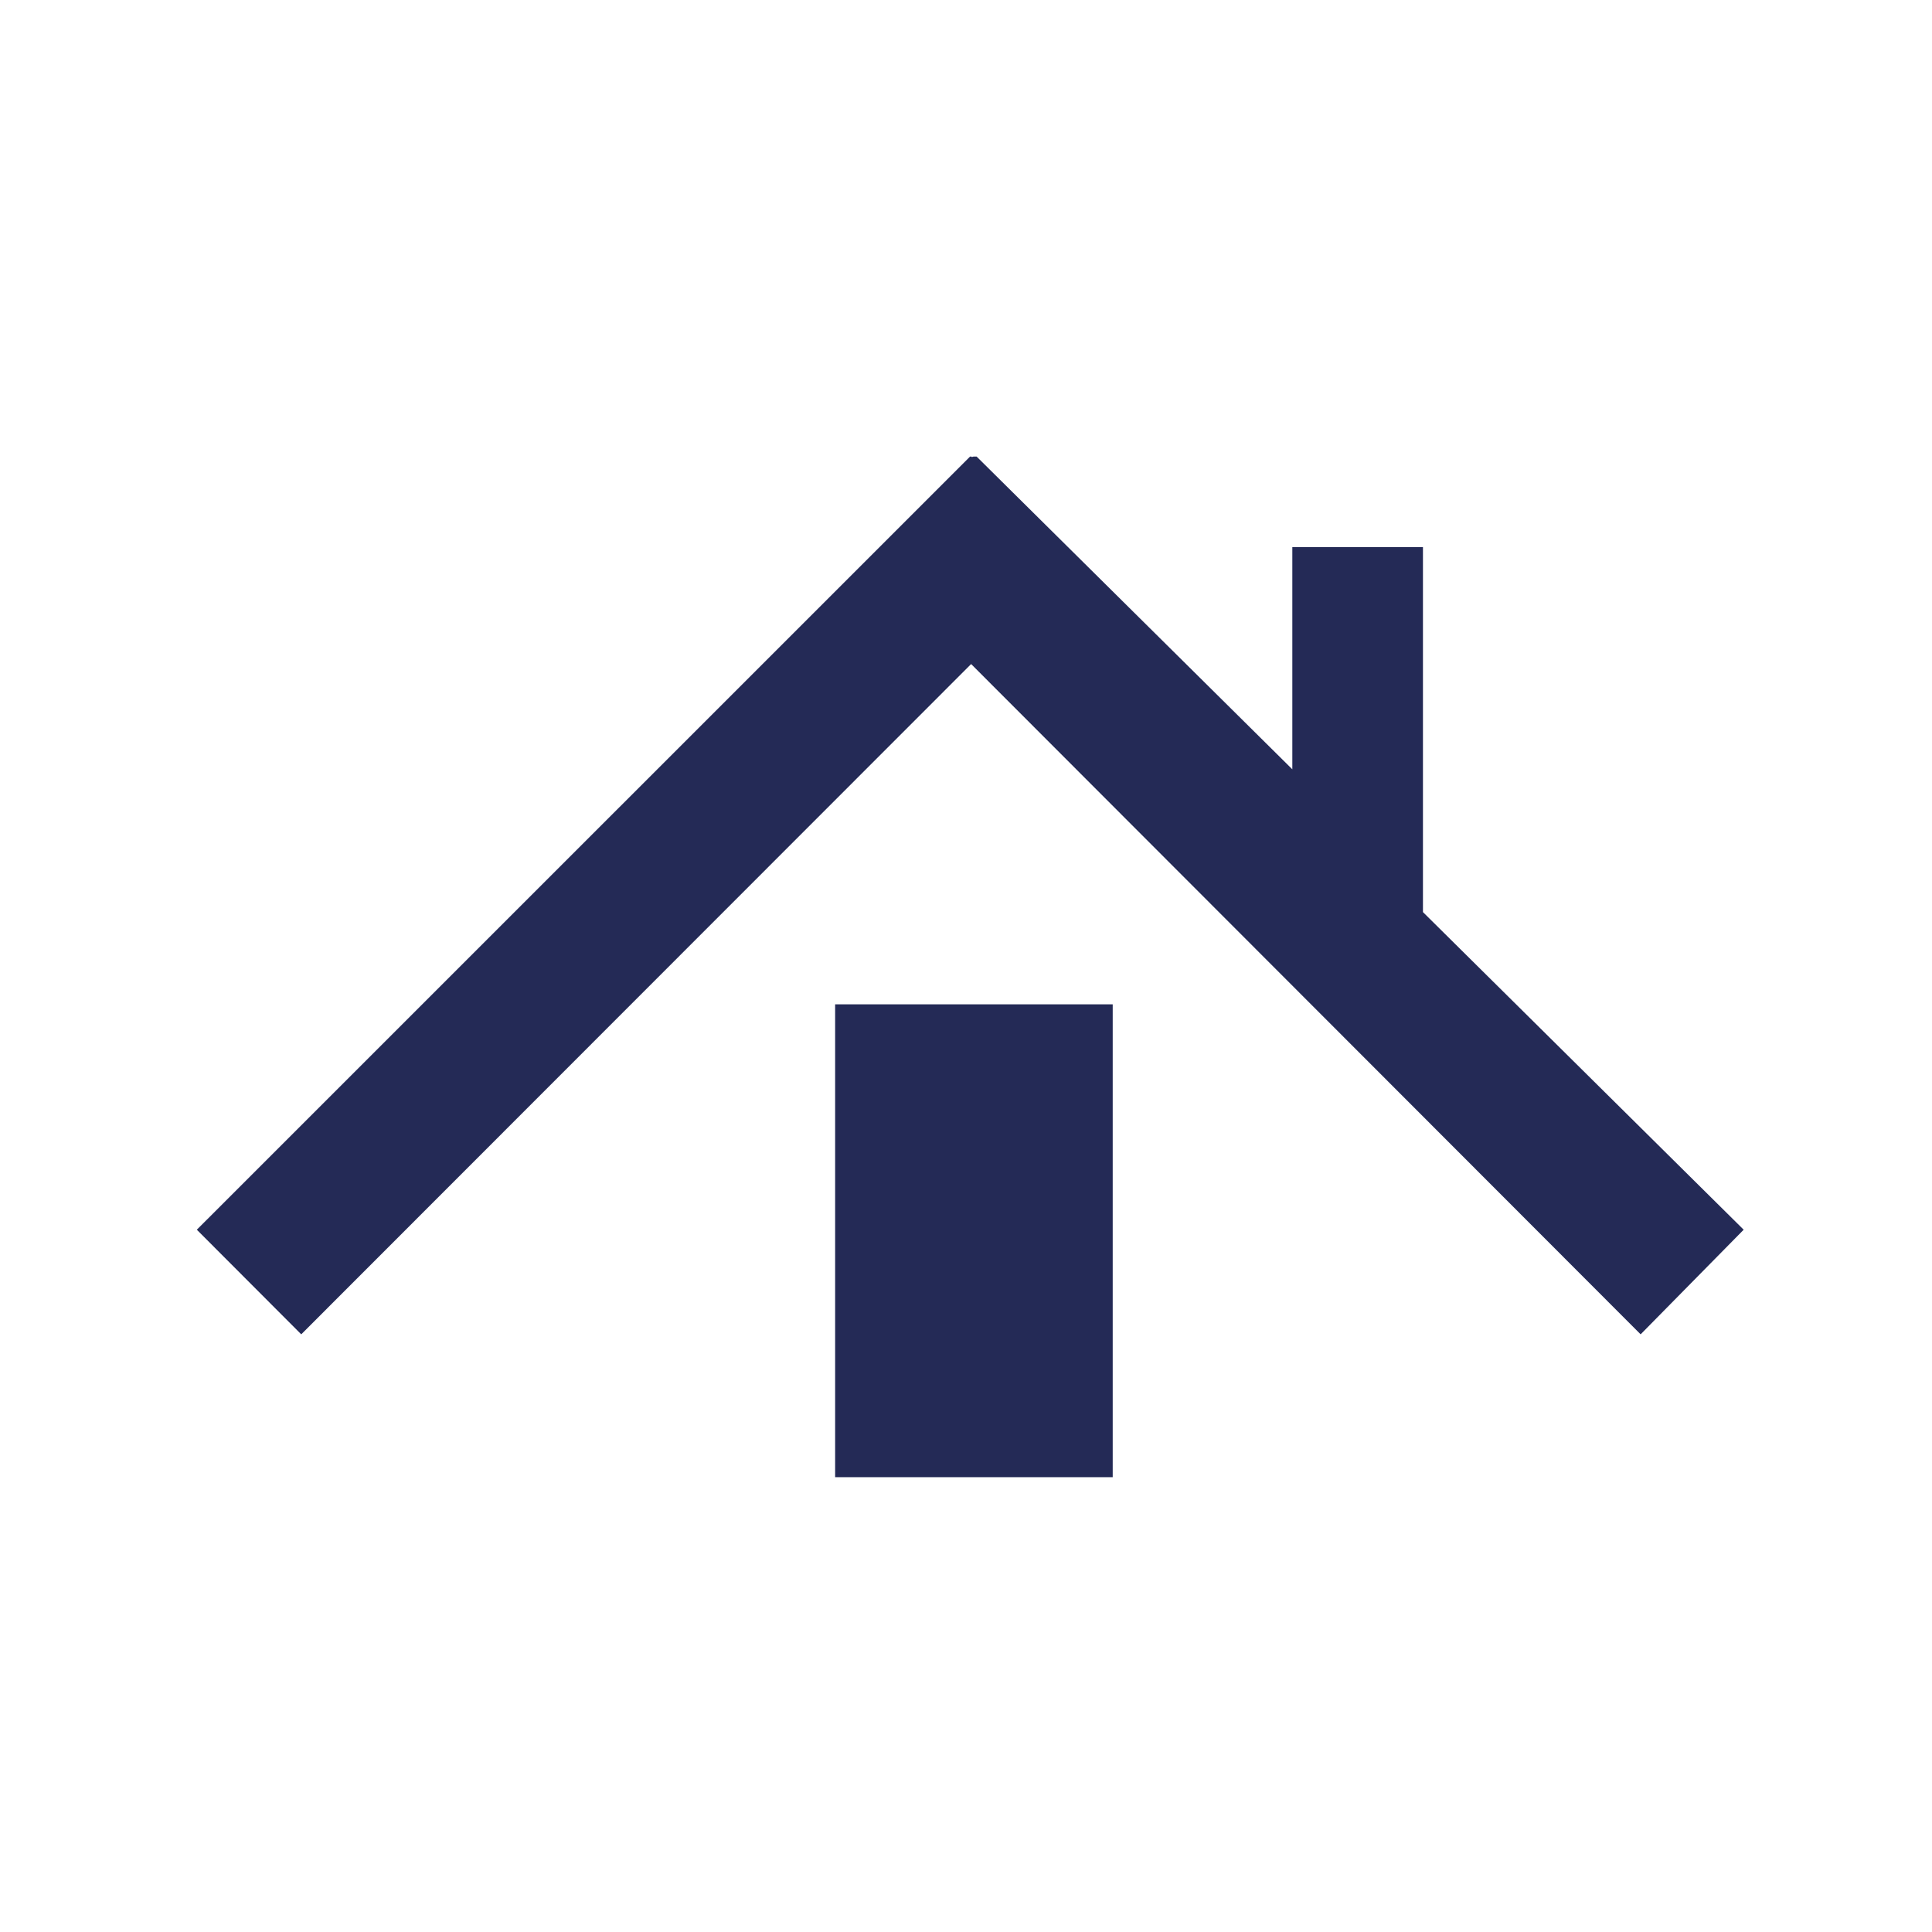
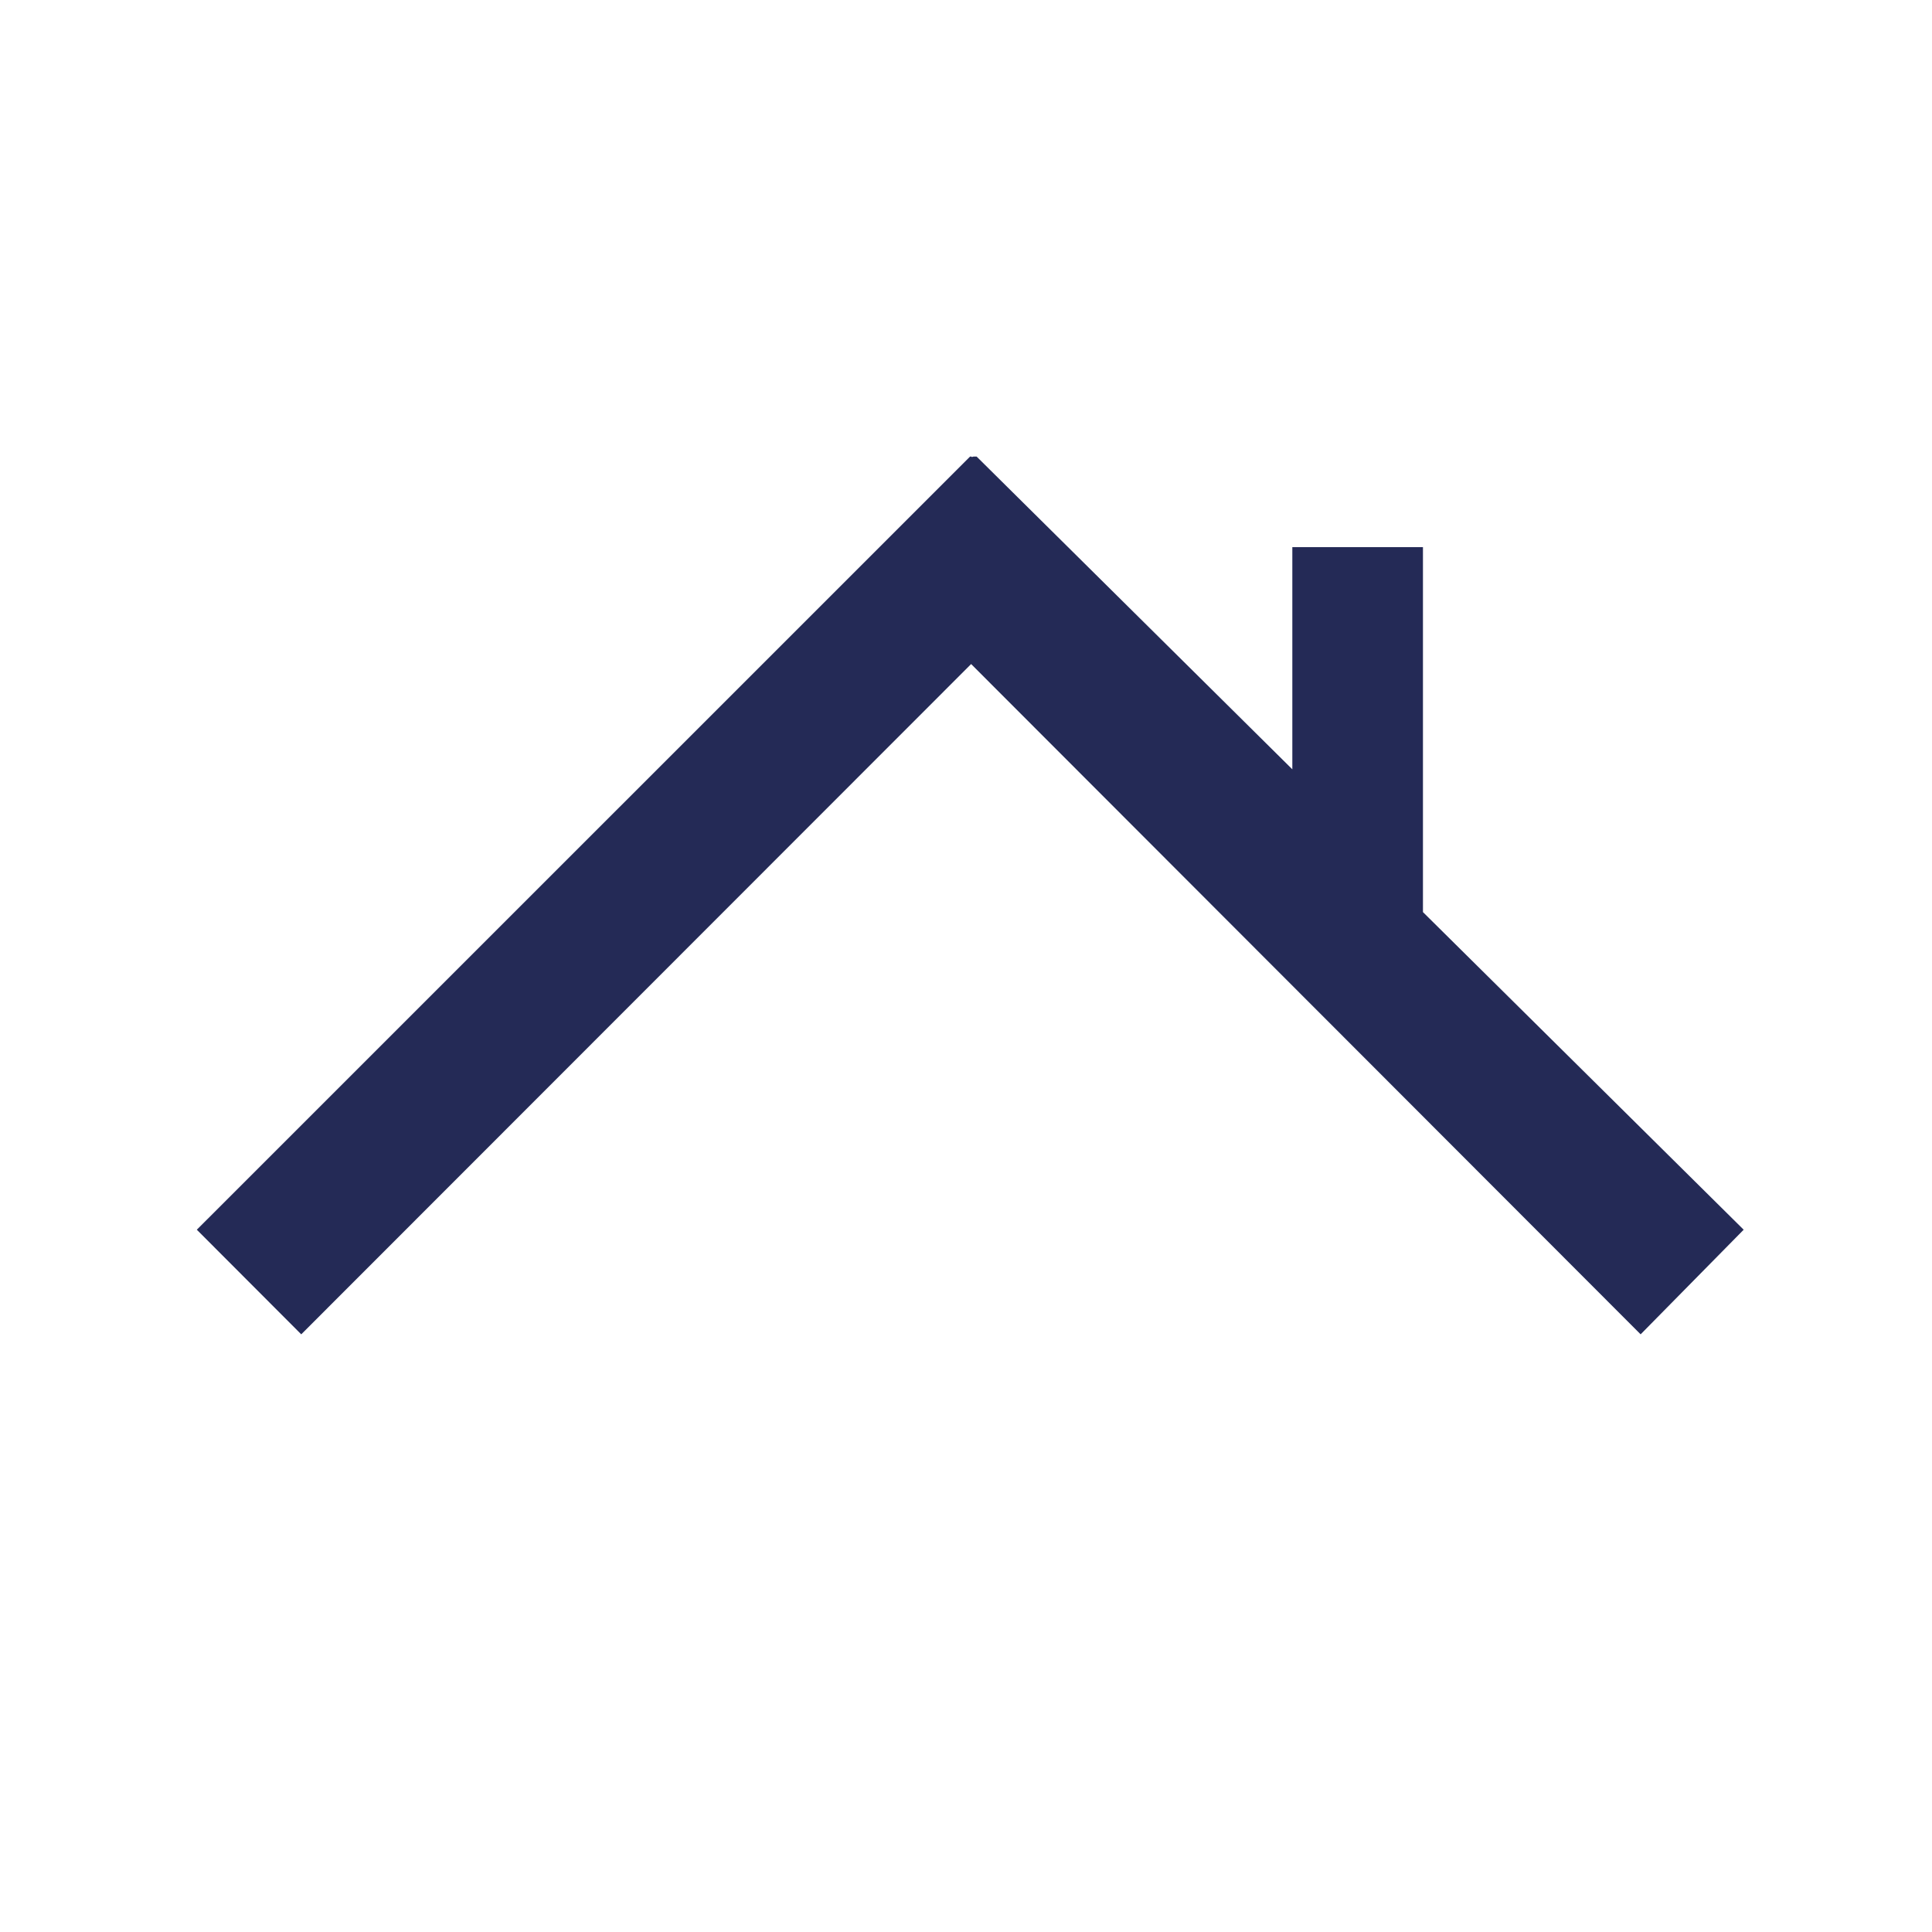
<svg xmlns="http://www.w3.org/2000/svg" version="1.1" width="128" height="128" viewBox="0 0 128 128">
  <g transform="matrix(0.805,0,0,0.805,12.761,30.248)">
    <svg viewBox="0 0 95 63" data-background-color="#ffffff" preserveAspectRatio="xMidYMid meet" height="84" width="128">
      <g id="tight-bounds" transform="matrix(1,0,0,1,-0.24,-0.042)">
        <svg viewBox="0 0 95.481 63.084" height="63.084" width="95.481">
          <g>
            <svg viewBox="0 0 95.481 63.084" height="63.084" width="95.481">
              <g>
                <svg viewBox="0 0 95.481 63.084" height="63.084" width="95.481">
                  <g id="textblocktransform">
                    <svg viewBox="0 0 95.481 63.084" height="63.084" width="95.481" id="textblock">
                      <g>
                        <svg viewBox="0 0 95.481 63.084" height="63.084" width="95.481">
                          <g>
                            <svg viewBox="0 0 95.481 63.084" height="63.084" width="95.481">
                              <g>
                                <svg version="1.1" x="0" y="0" viewBox="8.189 6.884 94.734 62.59" enable-background="new 0 0 107.895 78.07" xml:space="preserve" height="63.084" width="95.481" class="icon-icon-0" data-fill-palette-color="accent" id="icon-0">
                                  <polygon points="102.923,54.276 96.612,60.683 55.61,19.633 14.584,60.683 8.189,54.276 55.584,6.887 55.655,6.955 55.904,6.884   75.281,26.08 75.281,12.474 83.281,12.474 83.281,34.824 " fill="#242a56" data-fill-palette-color="accent" />
-                                   <rect x="47.281" y="40.474" width="17" height="29" fill="#242a56" data-fill-palette-color="accent" />
                                </svg>
                              </g>
                            </svg>
                          </g>
                        </svg>
                      </g>
                    </svg>
                  </g>
                </svg>
              </g>
            </svg>
          </g>
          <defs />
        </svg>
        <rect width="95.481" height="63.084" fill="none" stroke="none" visibility="hidden" />
      </g>
    </svg>
  </g>
</svg>